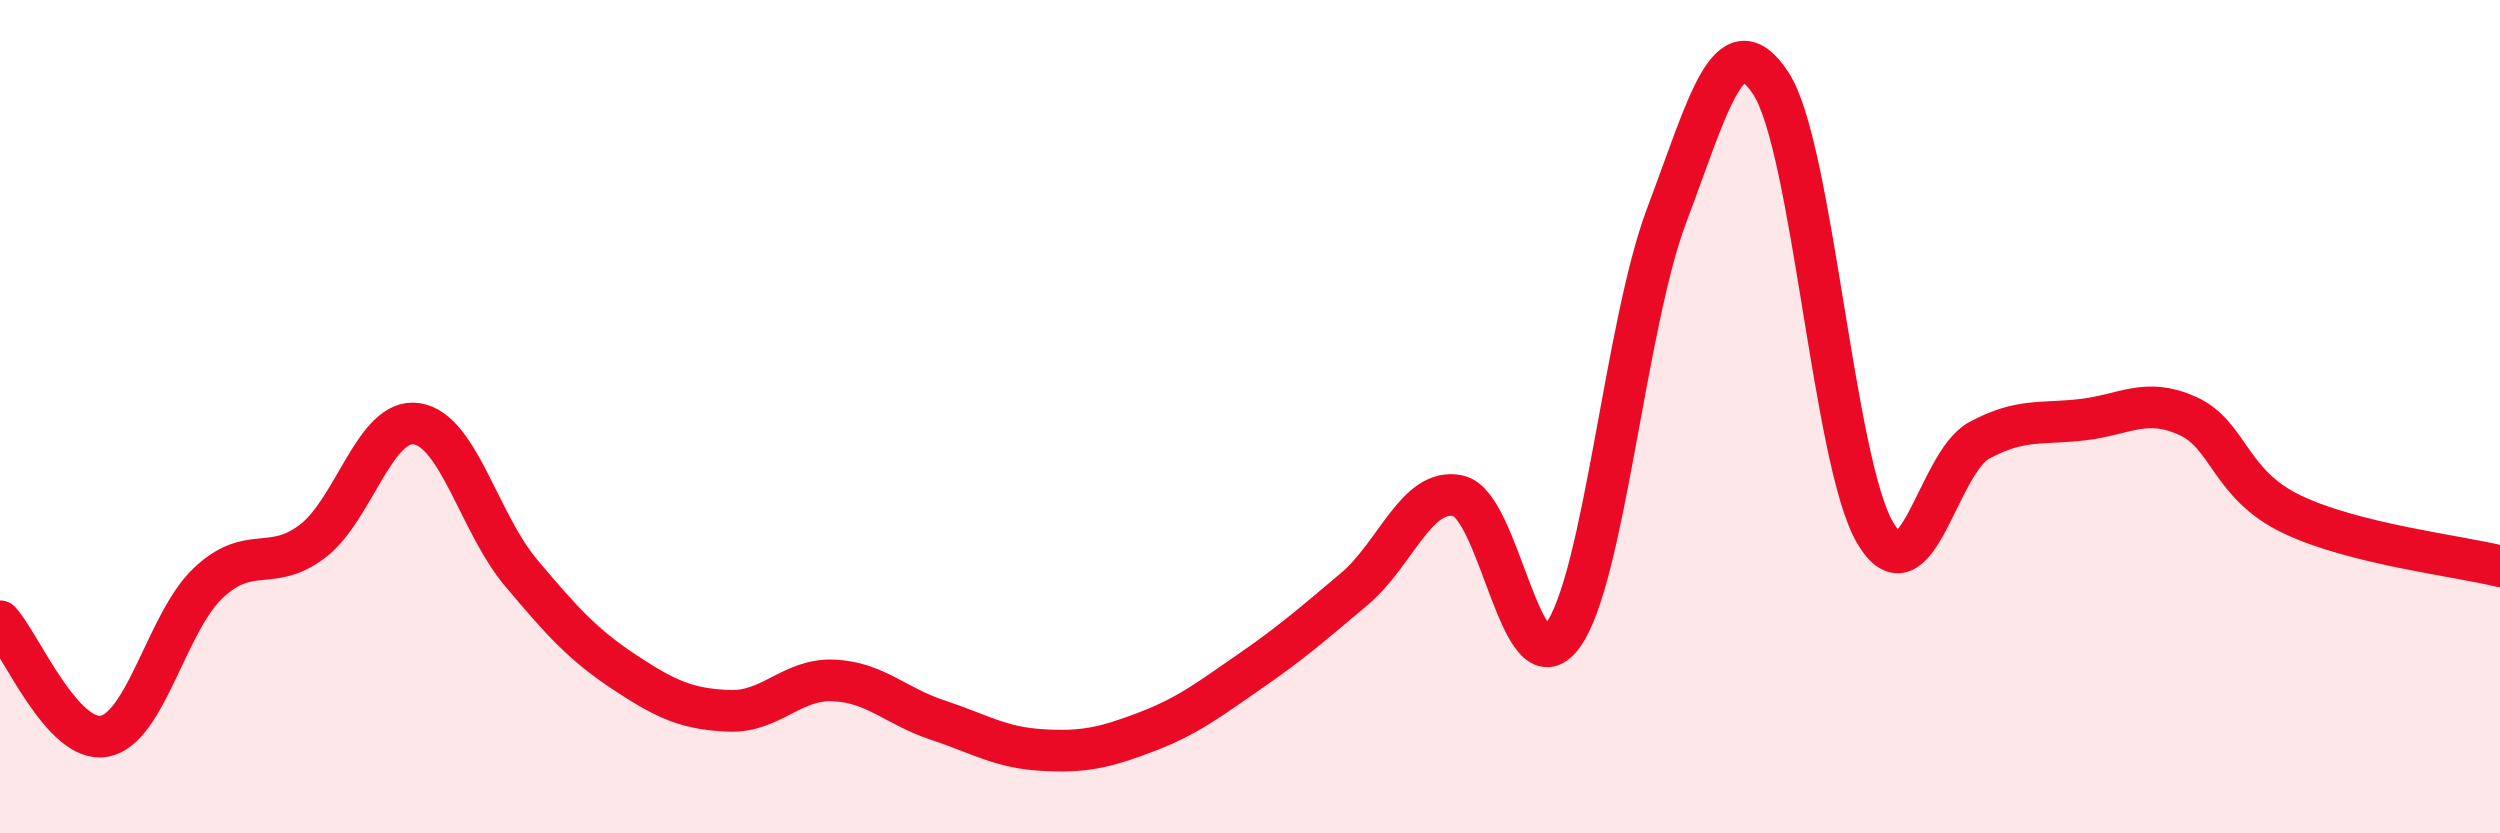
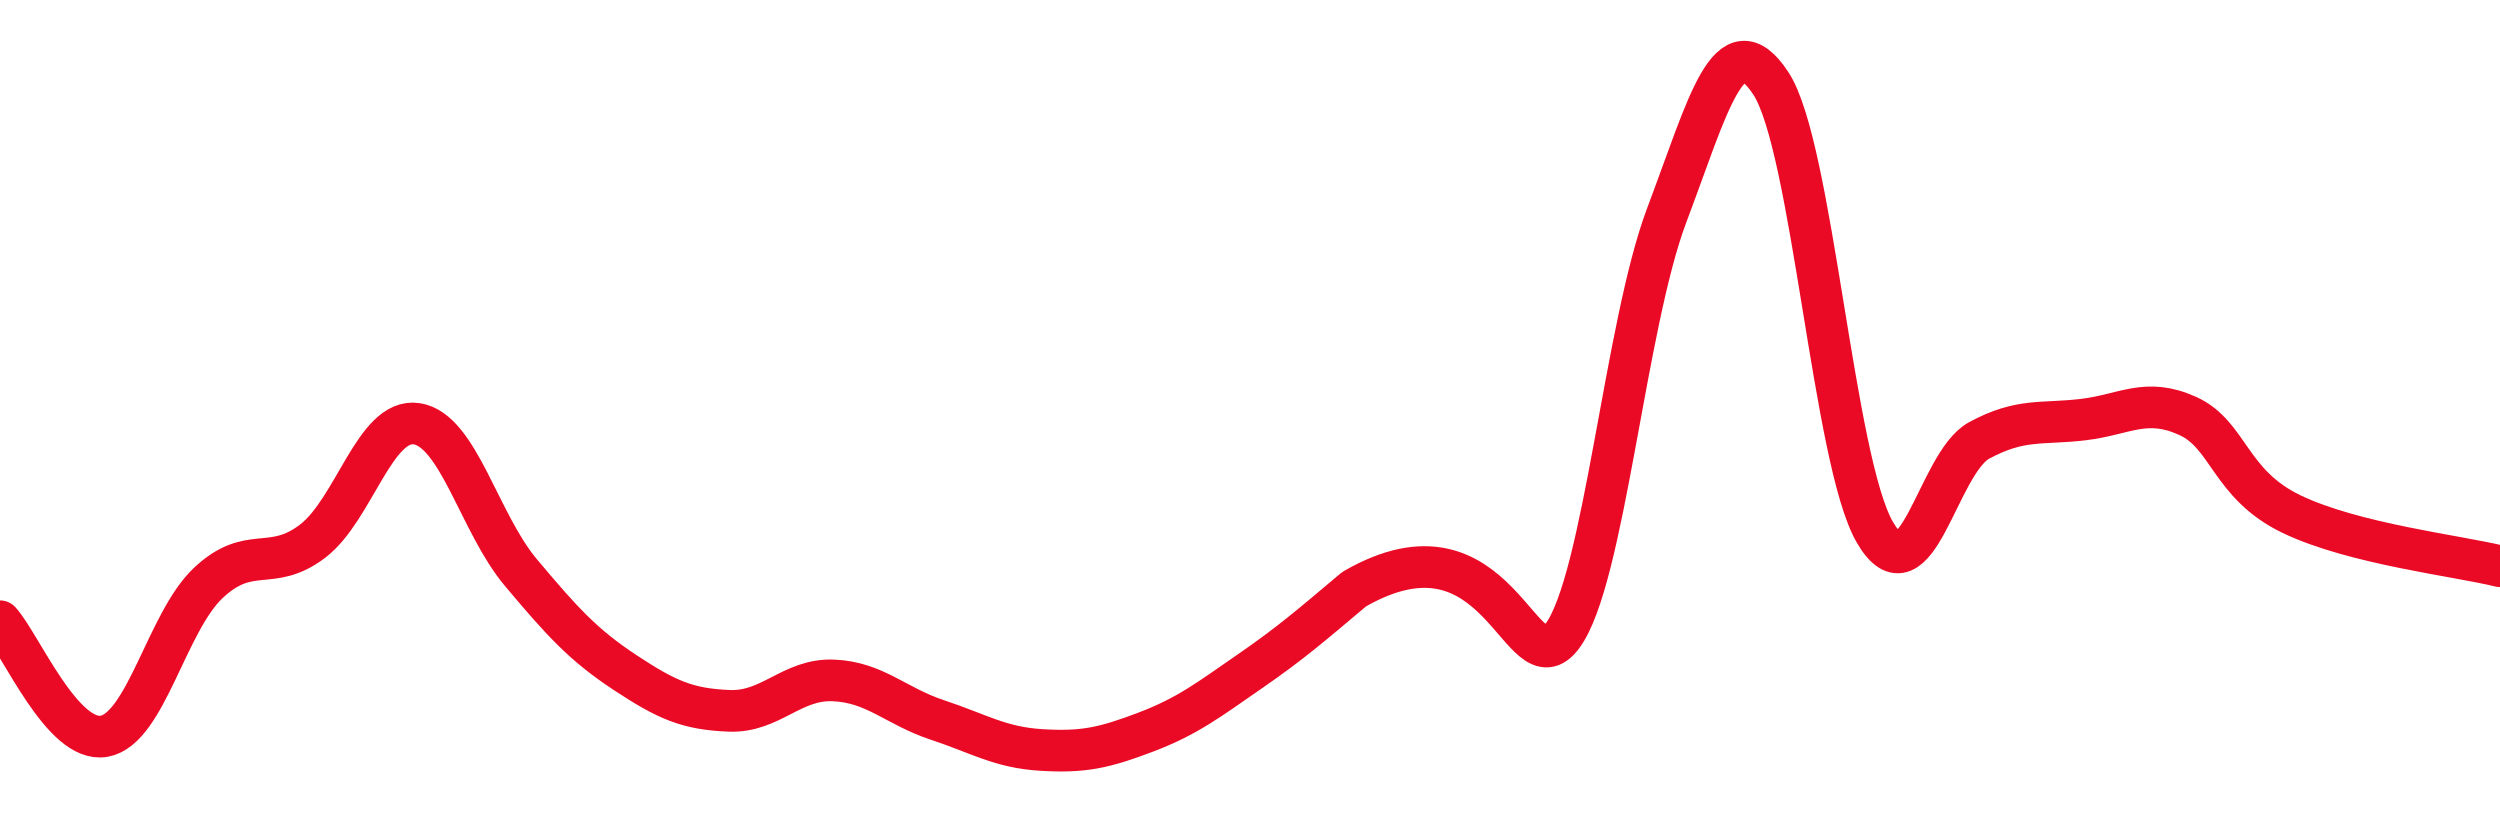
<svg xmlns="http://www.w3.org/2000/svg" width="60" height="20" viewBox="0 0 60 20">
-   <path d="M 0,14.91 C 0.5,15.46 1.5,17.85 2.5,17.67 C 3.5,17.49 4,14.93 5,13.99 C 6,13.05 6.5,13.75 7.5,12.99 C 8.5,12.23 9,10.02 10,10.17 C 11,10.32 11.5,12.55 12.5,13.74 C 13.5,14.93 14,15.48 15,16.14 C 16,16.8 16.5,17.02 17.5,17.06 C 18.5,17.1 19,16.29 20,16.33 C 21,16.37 21.5,16.95 22.5,17.28 C 23.5,17.61 24,17.94 25,18 C 26,18.06 26.5,17.95 27.5,17.57 C 28.5,17.19 29,16.8 30,16.11 C 31,15.42 31.5,14.98 32.5,14.14 C 33.5,13.3 34,11.68 35,11.9 C 36,12.12 36.5,16.61 37.5,15.26 C 38.5,13.91 39,7.82 40,5.17 C 41,2.52 41.5,0.48 42.5,2 C 43.5,3.52 44,11.07 45,12.78 C 46,14.49 46.5,11.11 47.5,10.57 C 48.5,10.03 49,10.19 50,10.07 C 51,9.95 51.5,9.53 52.5,9.98 C 53.5,10.43 53.5,11.62 55,12.34 C 56.5,13.06 59,13.34 60,13.59L60 20L0 20Z" fill="#EB0A25" opacity="0.1" stroke-linecap="round" stroke-linejoin="round" />
-   <path d="M 0,14.91 C 0.5,15.46 1.5,17.85 2.5,17.67 C 3.5,17.49 4,14.93 5,13.99 C 6,13.05 6.5,13.75 7.5,12.99 C 8.5,12.23 9,10.02 10,10.17 C 11,10.32 11.5,12.55 12.5,13.74 C 13.5,14.93 14,15.48 15,16.14 C 16,16.8 16.5,17.02 17.5,17.06 C 18.5,17.1 19,16.29 20,16.33 C 21,16.37 21.5,16.95 22.5,17.28 C 23.5,17.61 24,17.94 25,18 C 26,18.06 26.5,17.95 27.5,17.57 C 28.5,17.19 29,16.8 30,16.11 C 31,15.42 31.5,14.98 32.5,14.14 C 33.5,13.3 34,11.68 35,11.9 C 36,12.12 36.5,16.61 37.5,15.26 C 38.5,13.91 39,7.82 40,5.17 C 41,2.52 41.5,0.48 42.5,2 C 43.5,3.52 44,11.07 45,12.78 C 46,14.49 46.5,11.11 47.5,10.57 C 48.5,10.03 49,10.19 50,10.07 C 51,9.95 51.5,9.53 52.5,9.98 C 53.5,10.43 53.5,11.62 55,12.34 C 56.5,13.06 59,13.34 60,13.59" stroke="#EB0A25" stroke-width="1" fill="none" stroke-linecap="round" stroke-linejoin="round" />
+   <path d="M 0,14.91 C 0.5,15.46 1.5,17.85 2.5,17.67 C 3.5,17.49 4,14.93 5,13.99 C 6,13.05 6.5,13.75 7.5,12.99 C 8.5,12.23 9,10.02 10,10.17 C 11,10.32 11.5,12.55 12.5,13.74 C 13.5,14.93 14,15.48 15,16.14 C 16,16.8 16.5,17.02 17.5,17.06 C 18.5,17.1 19,16.29 20,16.33 C 21,16.37 21.5,16.95 22.5,17.28 C 23.5,17.61 24,17.94 25,18 C 26,18.06 26.5,17.95 27.5,17.57 C 28.5,17.19 29,16.8 30,16.11 C 31,15.42 31.5,14.98 32.5,14.14 C 36,12.12 36.5,16.61 37.5,15.26 C 38.5,13.91 39,7.82 40,5.17 C 41,2.52 41.5,0.48 42.5,2 C 43.5,3.52 44,11.07 45,12.78 C 46,14.49 46.5,11.11 47.5,10.57 C 48.5,10.03 49,10.19 50,10.07 C 51,9.95 51.5,9.53 52.5,9.98 C 53.5,10.43 53.5,11.62 55,12.34 C 56.5,13.06 59,13.34 60,13.59" stroke="#EB0A25" stroke-width="1" fill="none" stroke-linecap="round" stroke-linejoin="round" />
</svg>